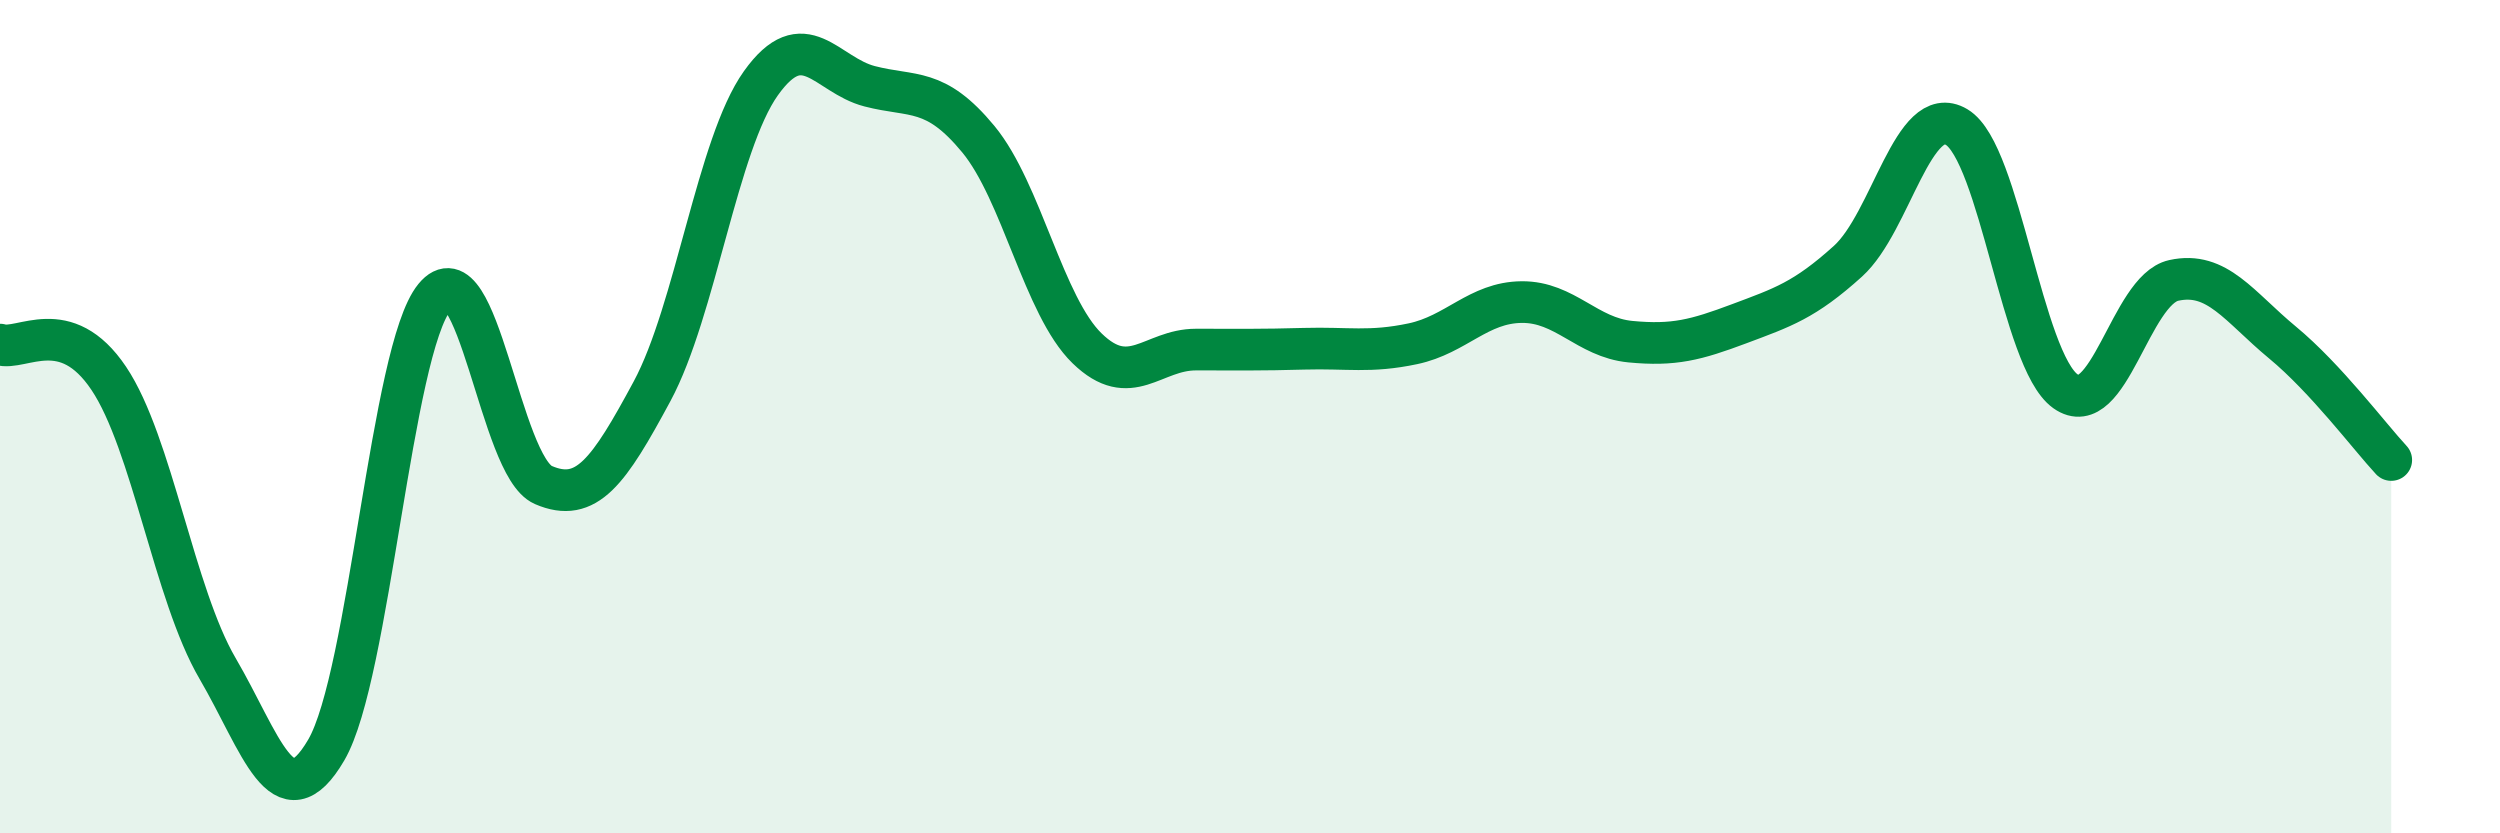
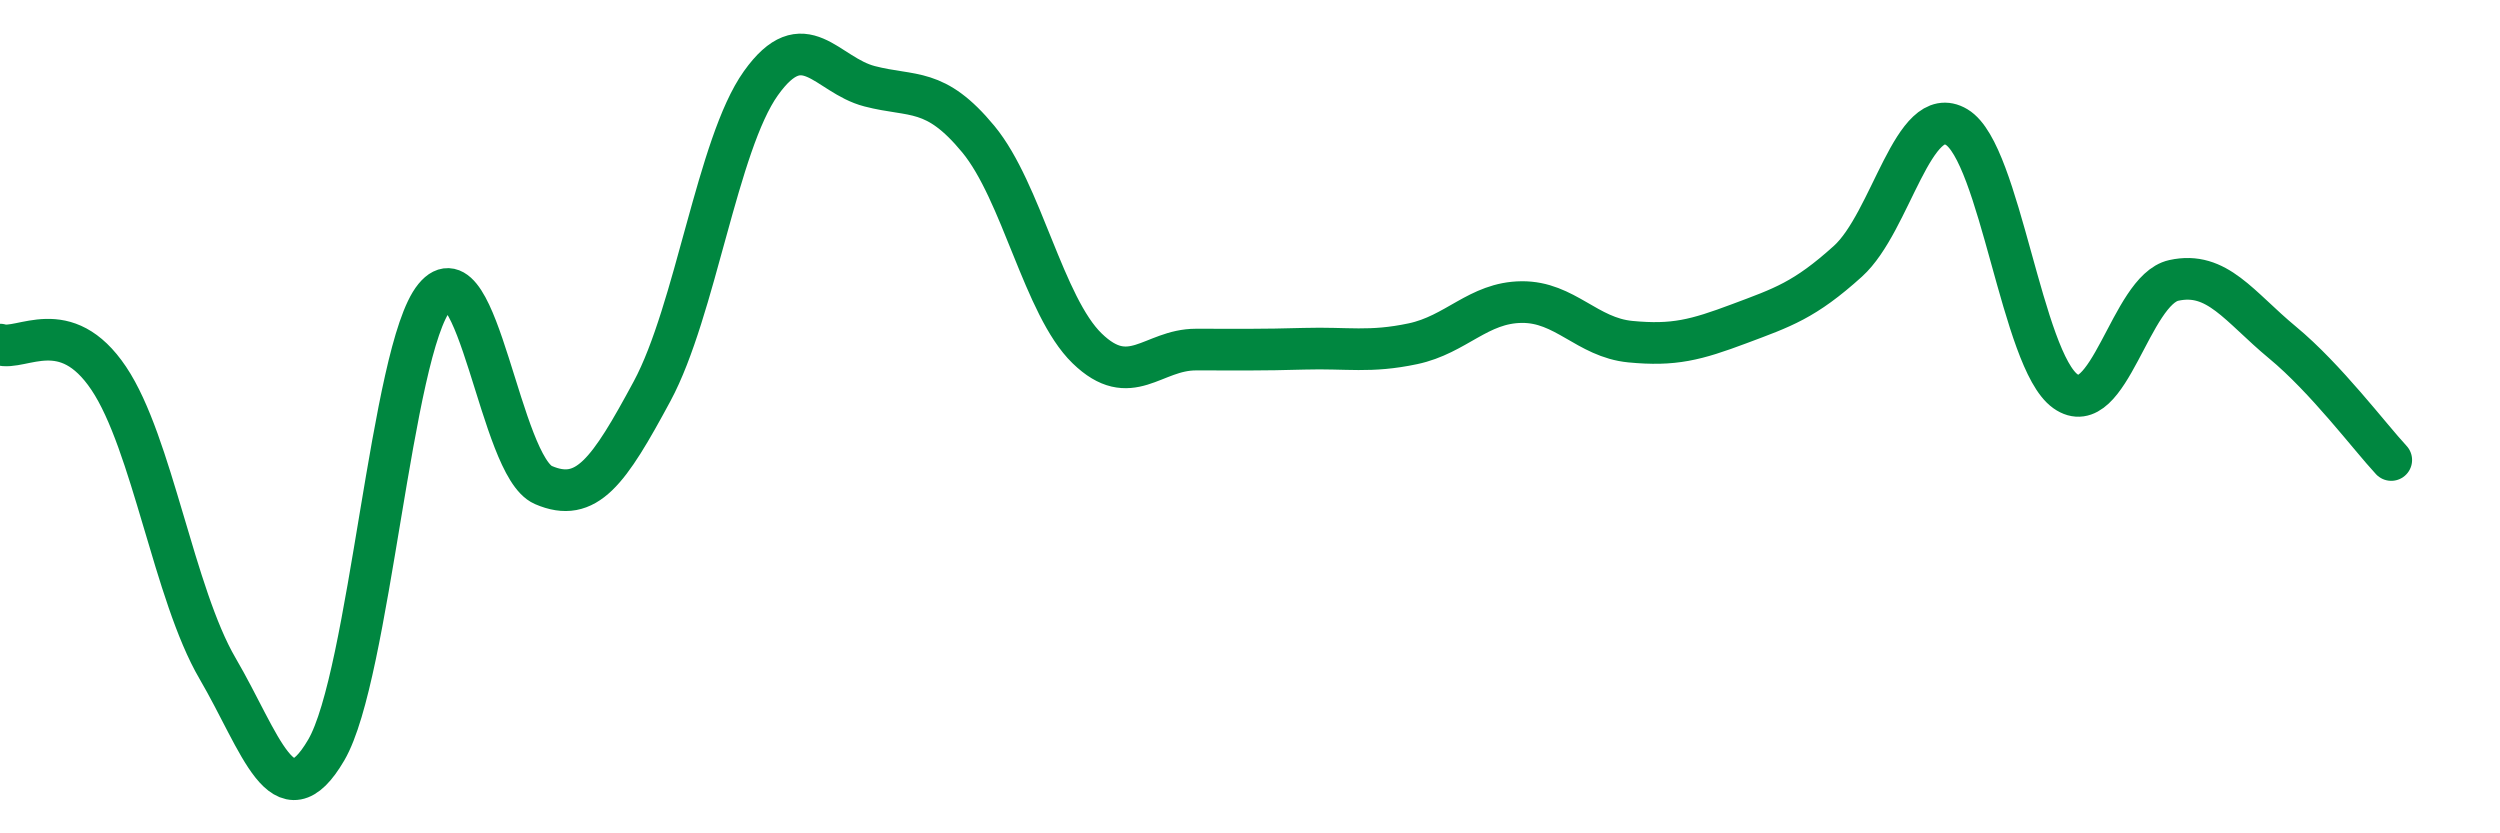
<svg xmlns="http://www.w3.org/2000/svg" width="60" height="20" viewBox="0 0 60 20">
-   <path d="M 0,8.27 C 0.52,8.43 1.57,7.53 2.61,9.08 C 3.65,10.63 4.18,14.26 5.22,16.04 C 6.26,17.82 6.79,19.78 7.83,18 C 8.87,16.22 9.39,8.4 10.43,7.13 C 11.47,5.86 12,11.19 13.04,11.64 C 14.08,12.09 14.61,11.32 15.65,9.39 C 16.69,7.46 17.22,3.46 18.26,2 C 19.3,0.54 19.83,1.8 20.87,2.07 C 21.91,2.34 22.44,2.08 23.48,3.34 C 24.52,4.6 25.05,7.35 26.09,8.36 C 27.13,9.37 27.66,8.39 28.7,8.39 C 29.74,8.39 30.26,8.4 31.3,8.37 C 32.34,8.34 32.87,8.47 33.91,8.25 C 34.95,8.03 35.48,7.26 36.52,7.25 C 37.56,7.24 38.09,8.1 39.13,8.2 C 40.17,8.3 40.7,8.16 41.74,7.77 C 42.78,7.38 43.31,7.21 44.35,6.27 C 45.39,5.33 45.92,2.43 46.96,3.05 C 48,3.67 48.53,8.65 49.57,9.39 C 50.61,10.13 51.13,6.96 52.17,6.73 C 53.21,6.5 53.74,7.36 54.78,8.22 C 55.82,9.08 56.87,10.48 57.39,11.04L57.39 20L0 20Z" fill="#008740" opacity="0.1" stroke-linecap="round" stroke-linejoin="round" />
  <path d="M 0,8.27 C 0.52,8.43 1.57,7.53 2.61,9.08 C 3.65,10.63 4.18,14.26 5.22,16.04 C 6.26,17.82 6.79,19.78 7.83,18 C 8.87,16.22 9.39,8.4 10.43,7.13 C 11.47,5.86 12,11.19 13.04,11.64 C 14.08,12.09 14.61,11.32 15.65,9.39 C 16.69,7.46 17.22,3.46 18.26,2 C 19.3,0.54 19.83,1.8 20.87,2.07 C 21.91,2.34 22.44,2.08 23.48,3.34 C 24.52,4.6 25.05,7.35 26.09,8.36 C 27.13,9.37 27.66,8.39 28.7,8.39 C 29.74,8.39 30.26,8.4 31.3,8.37 C 32.34,8.34 32.87,8.47 33.91,8.25 C 34.95,8.03 35.48,7.26 36.52,7.25 C 37.56,7.24 38.09,8.1 39.13,8.2 C 40.17,8.3 40.7,8.16 41.74,7.77 C 42.78,7.38 43.31,7.21 44.35,6.27 C 45.39,5.33 45.92,2.43 46.96,3.05 C 48,3.67 48.53,8.65 49.57,9.39 C 50.61,10.13 51.13,6.96 52.17,6.73 C 53.21,6.5 53.74,7.36 54.78,8.22 C 55.82,9.08 56.87,10.48 57.39,11.04" stroke="#008740" stroke-width="1" fill="none" stroke-linecap="round" stroke-linejoin="round" />
</svg>